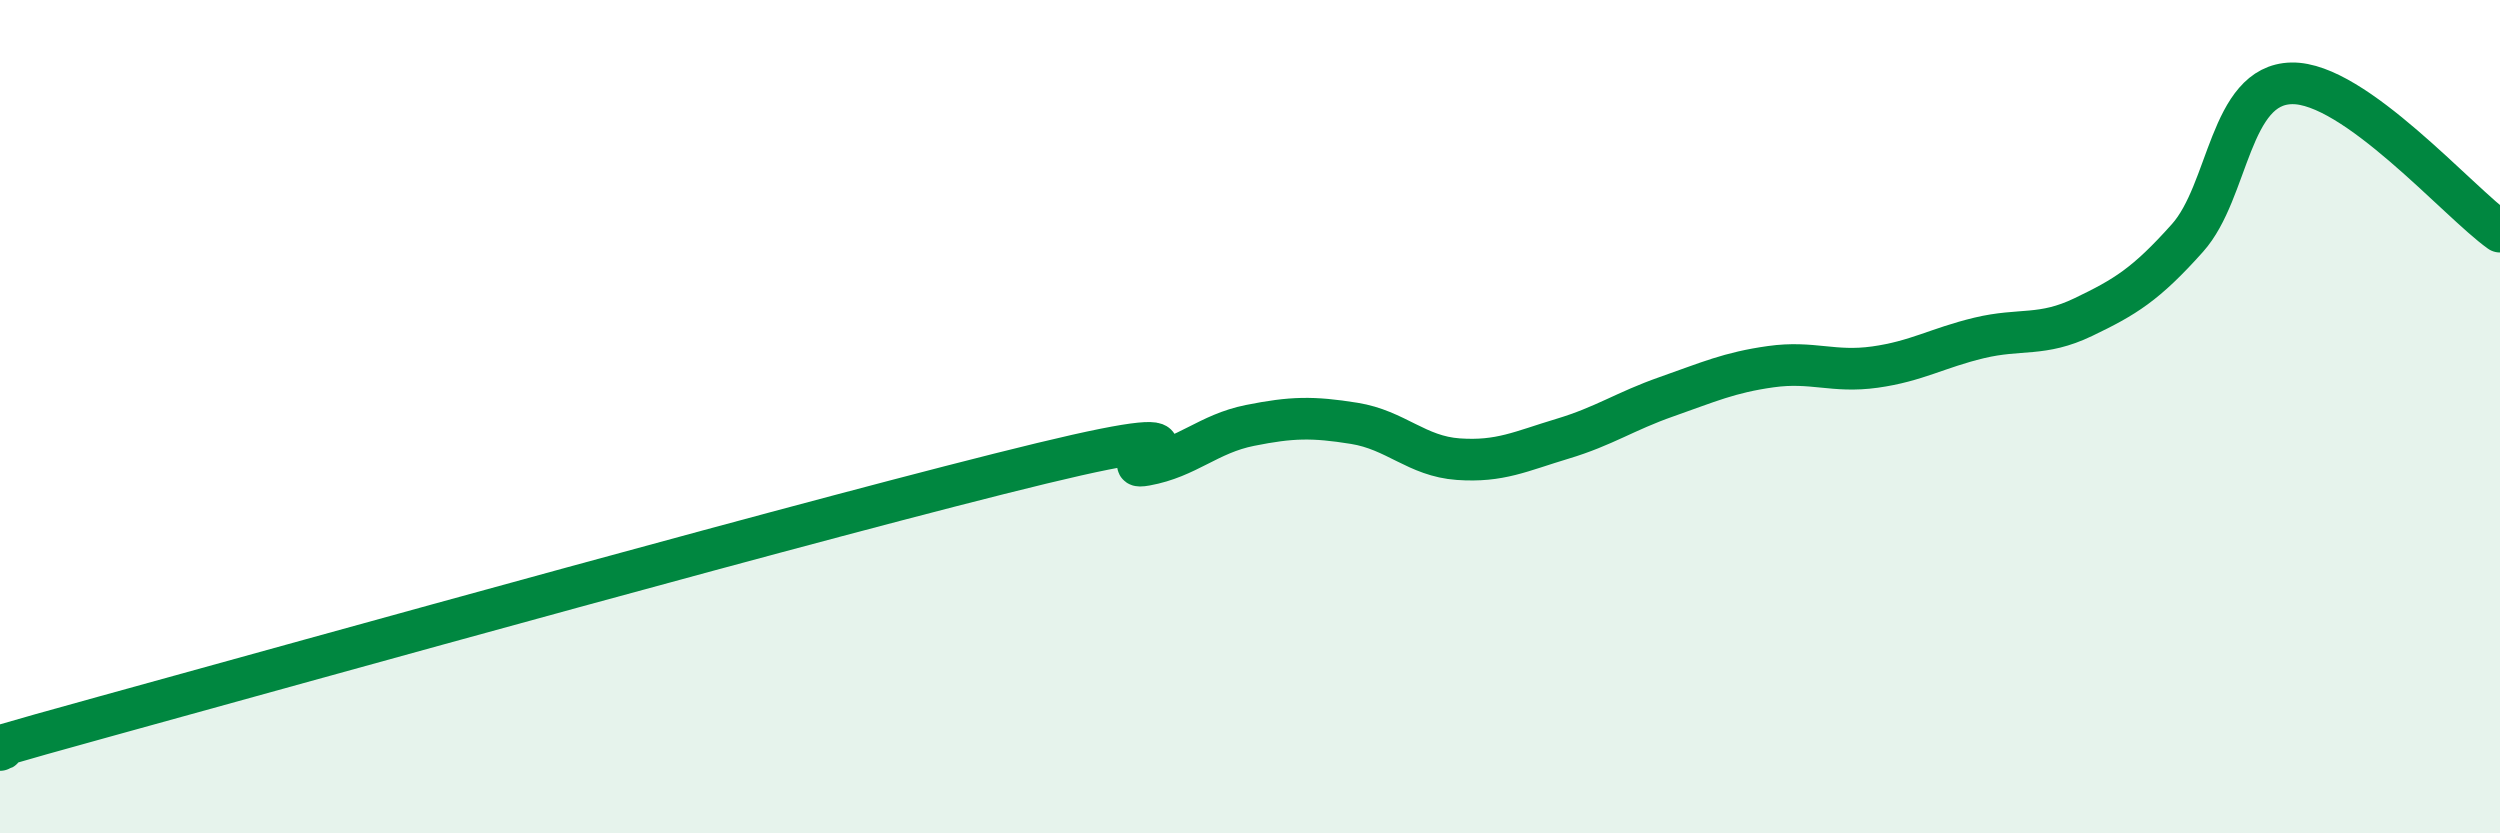
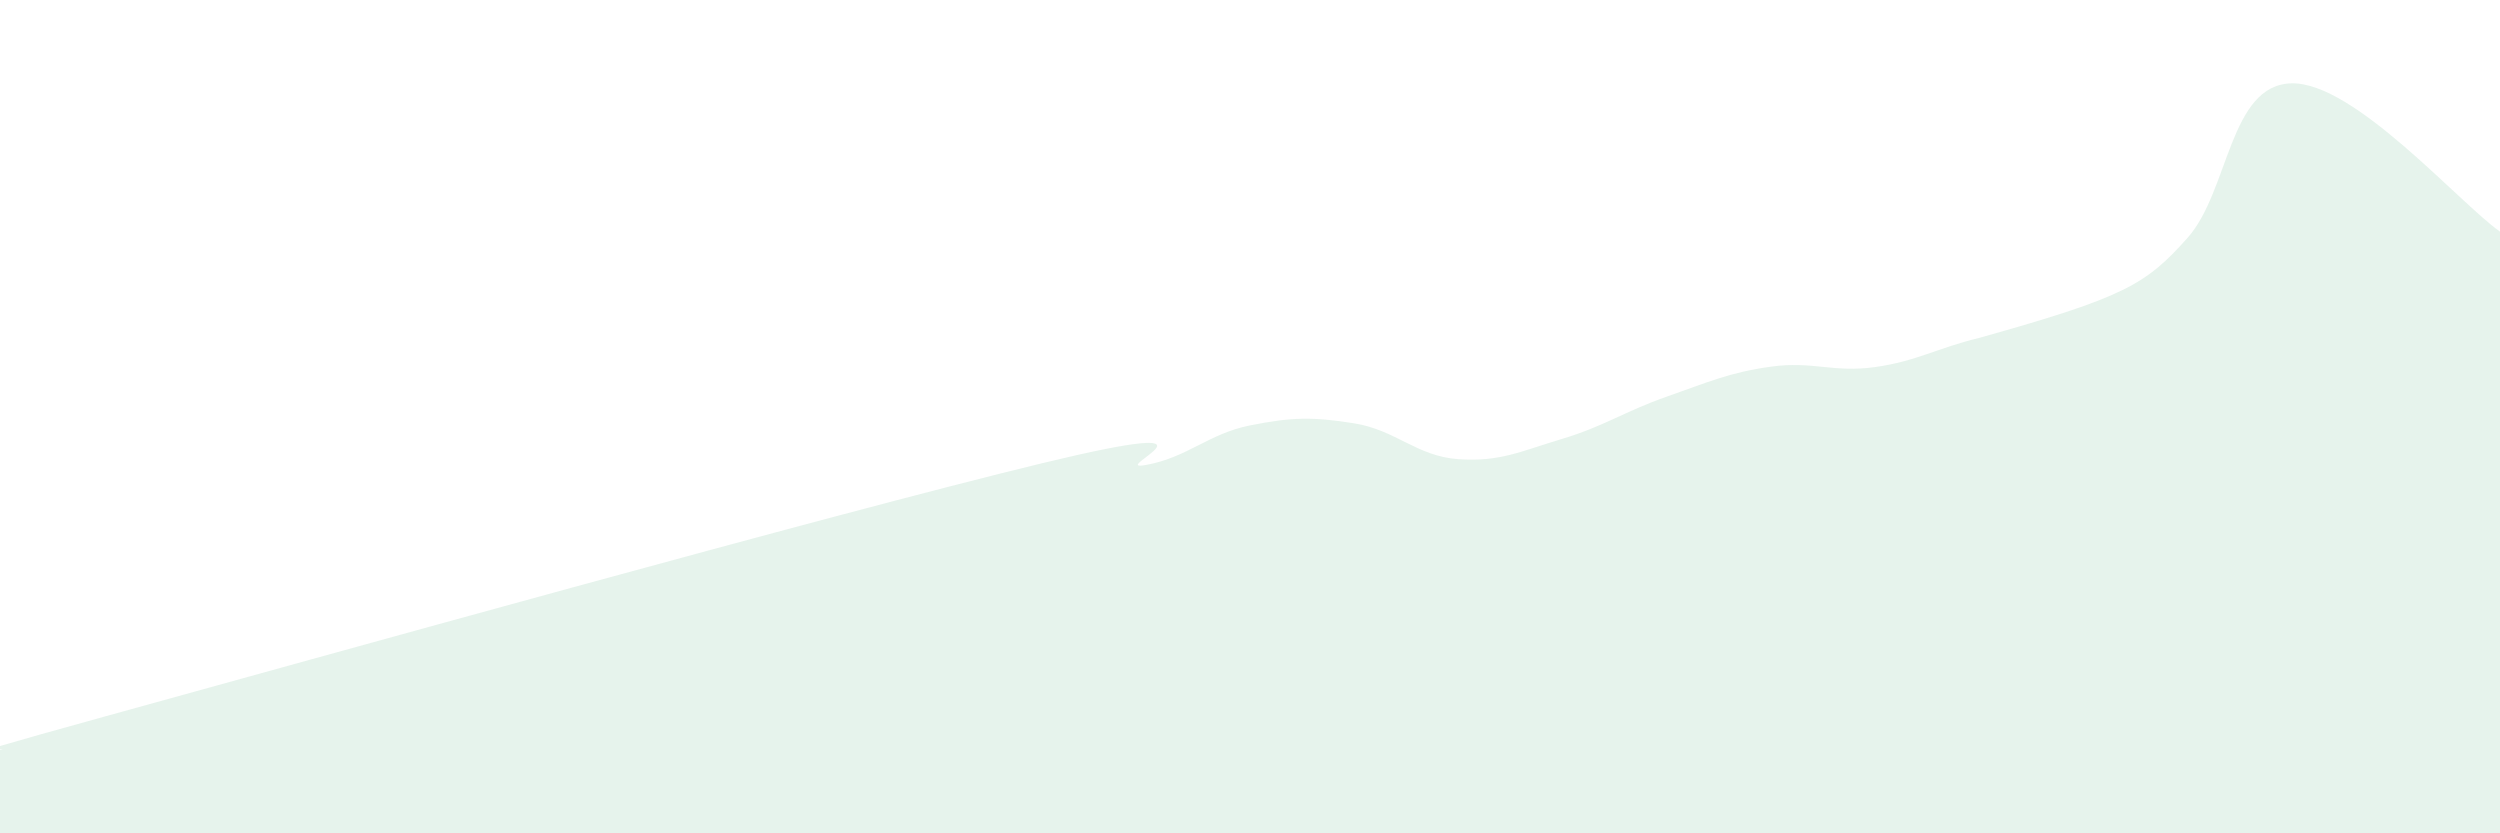
<svg xmlns="http://www.w3.org/2000/svg" width="60" height="20" viewBox="0 0 60 20">
-   <path d="M 0,18 C 0.5,17.84 -2.5,18.58 2.5,17.2 C 7.5,15.82 20,12.33 25,11.12 C 30,9.91 26.5,11.34 27.5,11.16 C 28.5,10.98 29,10.41 30,10.21 C 31,10.01 31.5,10 32.5,10.16 C 33.5,10.32 34,10.95 35,11.02 C 36,11.09 36.5,10.83 37.5,10.53 C 38.5,10.23 39,9.87 40,9.52 C 41,9.17 41.5,8.94 42.5,8.8 C 43.5,8.66 44,8.95 45,8.81 C 46,8.67 46.5,8.35 47.5,8.11 C 48.5,7.87 49,8.09 50,7.61 C 51,7.13 51.5,6.83 52.5,5.71 C 53.5,4.59 53.5,2.03 55,2 C 56.5,1.97 59,4.85 60,5.56L60 20L0 20Z" fill="#008740" opacity="0.1" stroke-linecap="round" stroke-linejoin="round" />
-   <path d="M 0,18 C 0.5,17.84 -2.5,18.58 2.5,17.2 C 7.5,15.82 20,12.33 25,11.12 C 30,9.91 26.5,11.34 27.5,11.16 C 28.5,10.98 29,10.41 30,10.21 C 31,10.01 31.5,10 32.5,10.16 C 33.5,10.32 34,10.95 35,11.02 C 36,11.09 36.5,10.83 37.5,10.53 C 38.5,10.23 39,9.87 40,9.52 C 41,9.17 41.5,8.94 42.5,8.8 C 43.5,8.66 44,8.95 45,8.81 C 46,8.67 46.5,8.35 47.5,8.11 C 48.5,7.87 49,8.09 50,7.61 C 51,7.13 51.5,6.83 52.5,5.71 C 53.5,4.59 53.5,2.03 55,2 C 56.5,1.97 59,4.85 60,5.56" stroke="#008740" stroke-width="1" fill="none" stroke-linecap="round" stroke-linejoin="round" />
+   <path d="M 0,18 C 0.5,17.84 -2.5,18.58 2.5,17.2 C 7.5,15.82 20,12.33 25,11.12 C 30,9.91 26.5,11.34 27.5,11.16 C 28.5,10.98 29,10.41 30,10.21 C 31,10.01 31.5,10 32.5,10.16 C 33.5,10.32 34,10.95 35,11.02 C 36,11.09 36.5,10.83 37.5,10.53 C 38.5,10.23 39,9.87 40,9.52 C 41,9.17 41.5,8.94 42.5,8.8 C 43.5,8.66 44,8.95 45,8.81 C 46,8.67 46.5,8.35 47.5,8.11 C 51,7.13 51.5,6.83 52.5,5.71 C 53.5,4.59 53.5,2.03 55,2 C 56.5,1.97 59,4.85 60,5.56L60 20L0 20Z" fill="#008740" opacity="0.1" stroke-linecap="round" stroke-linejoin="round" />
</svg>